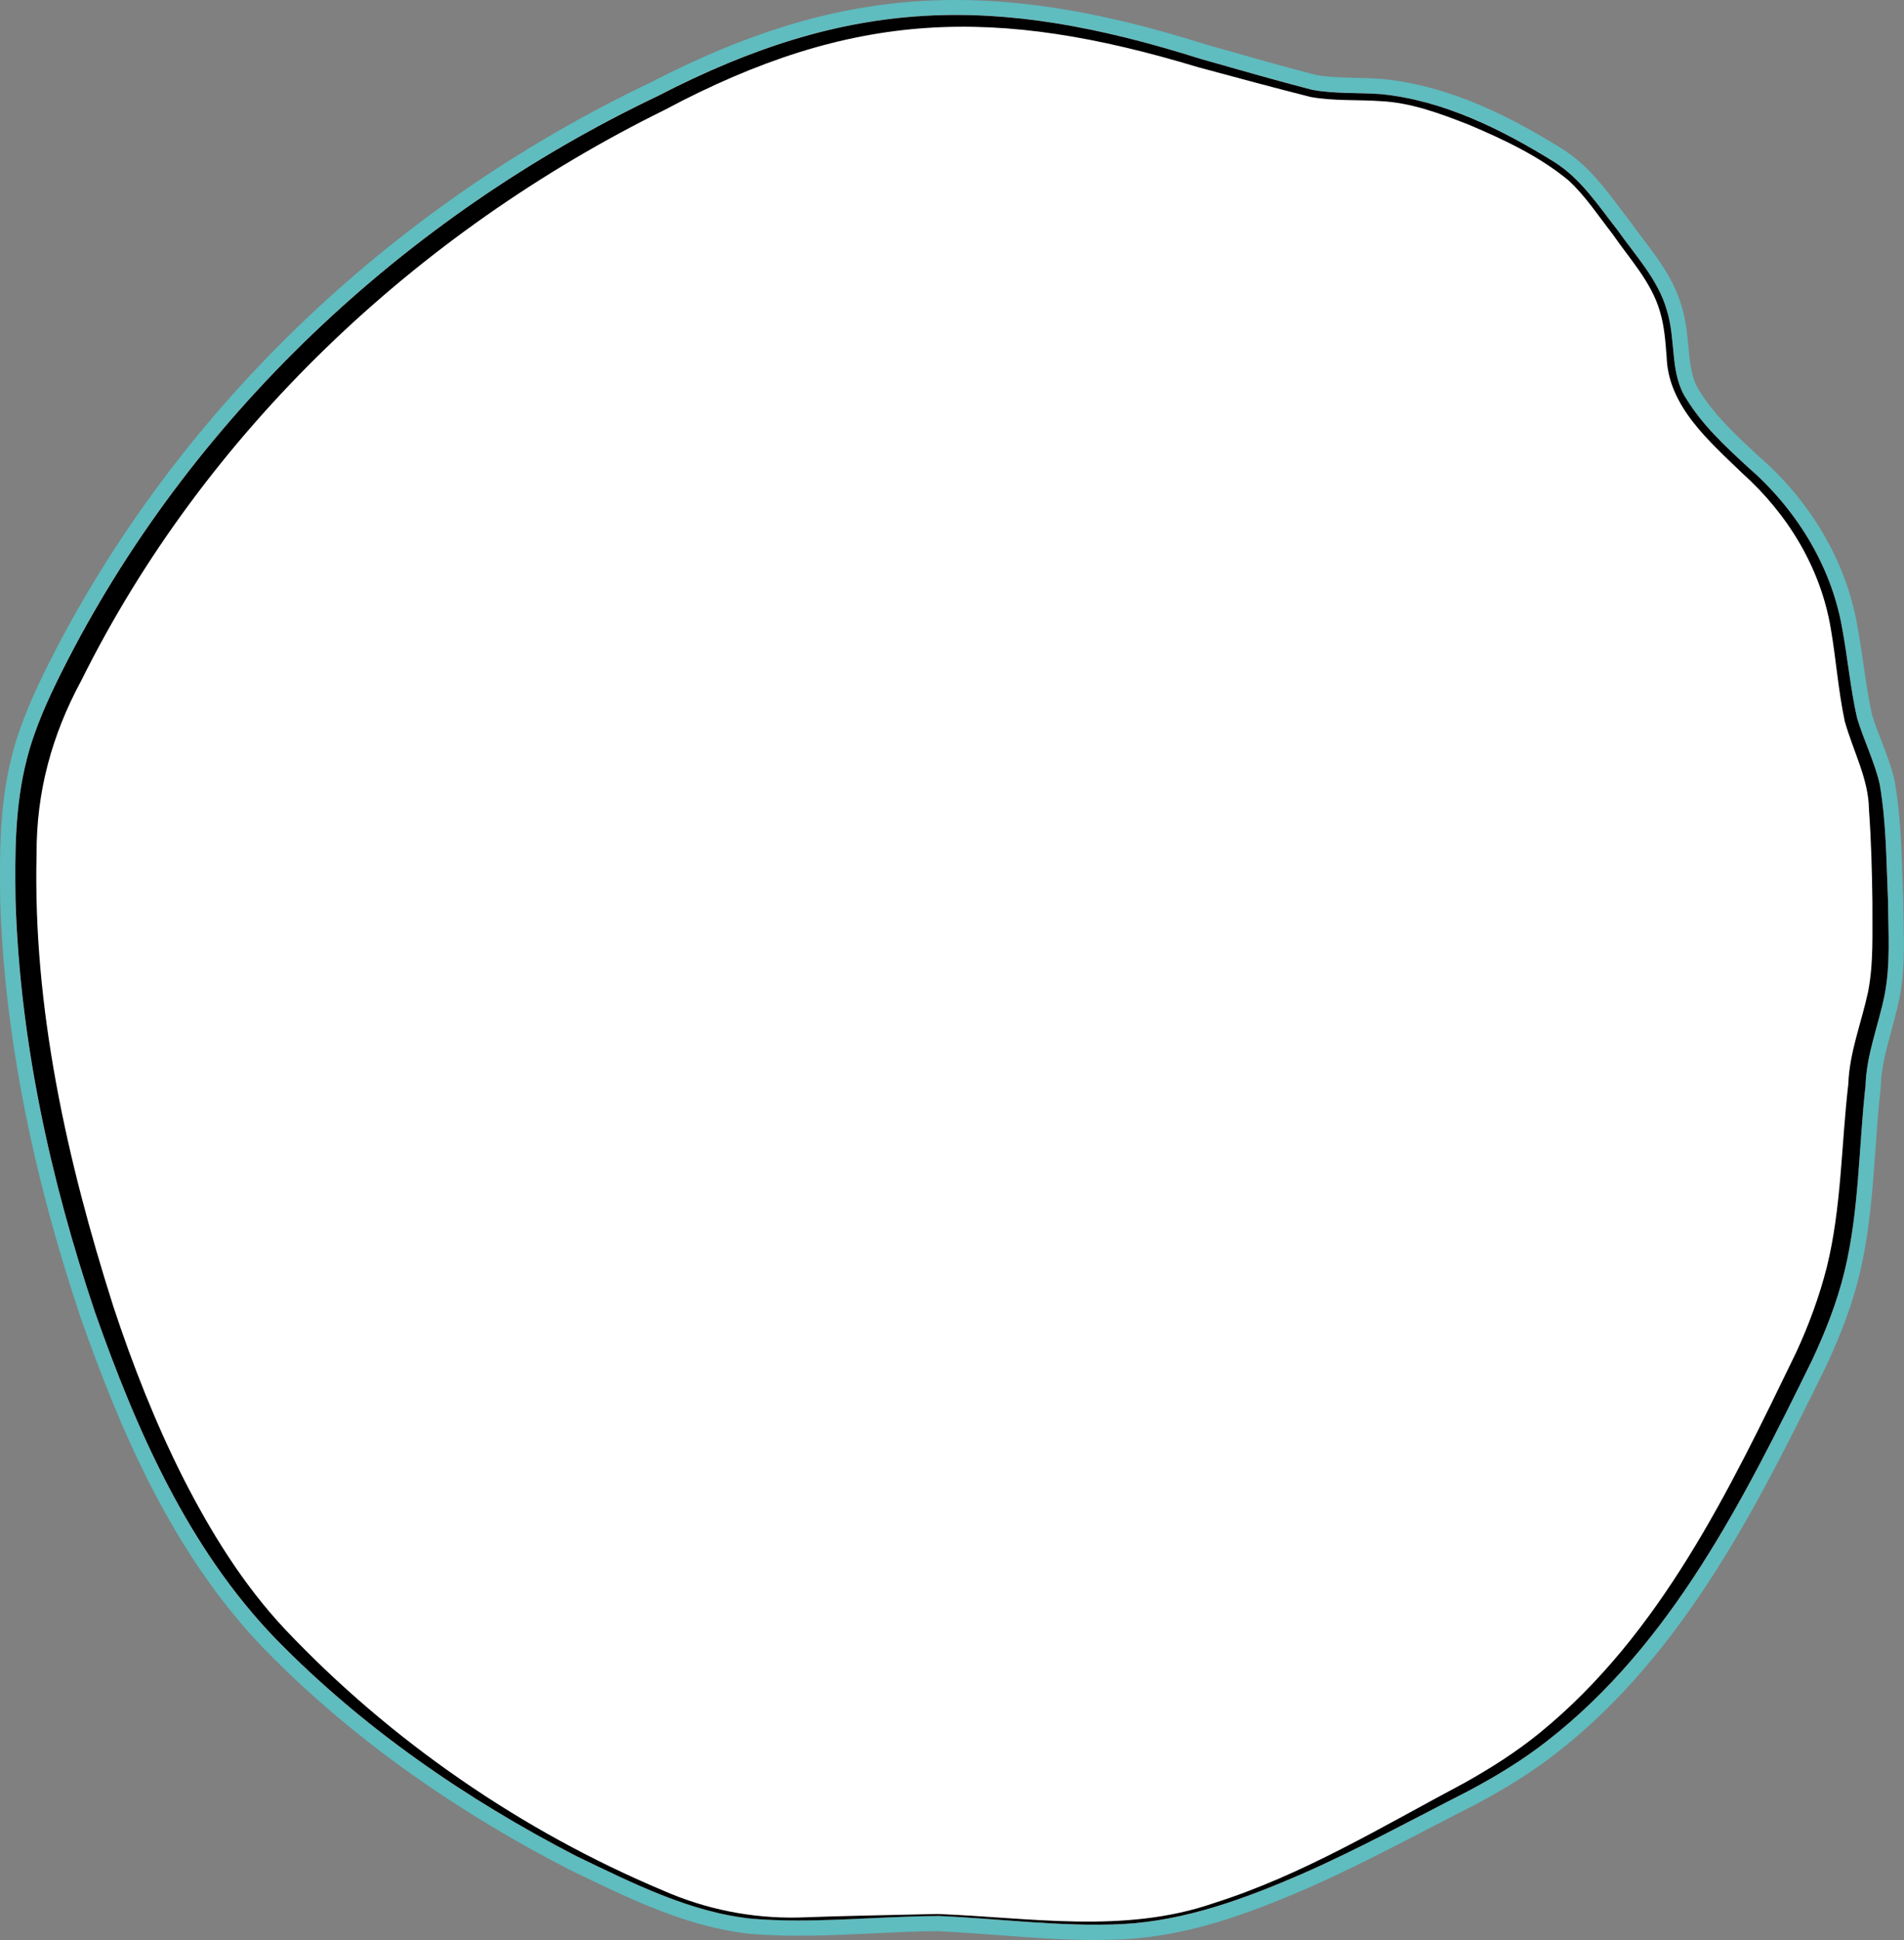
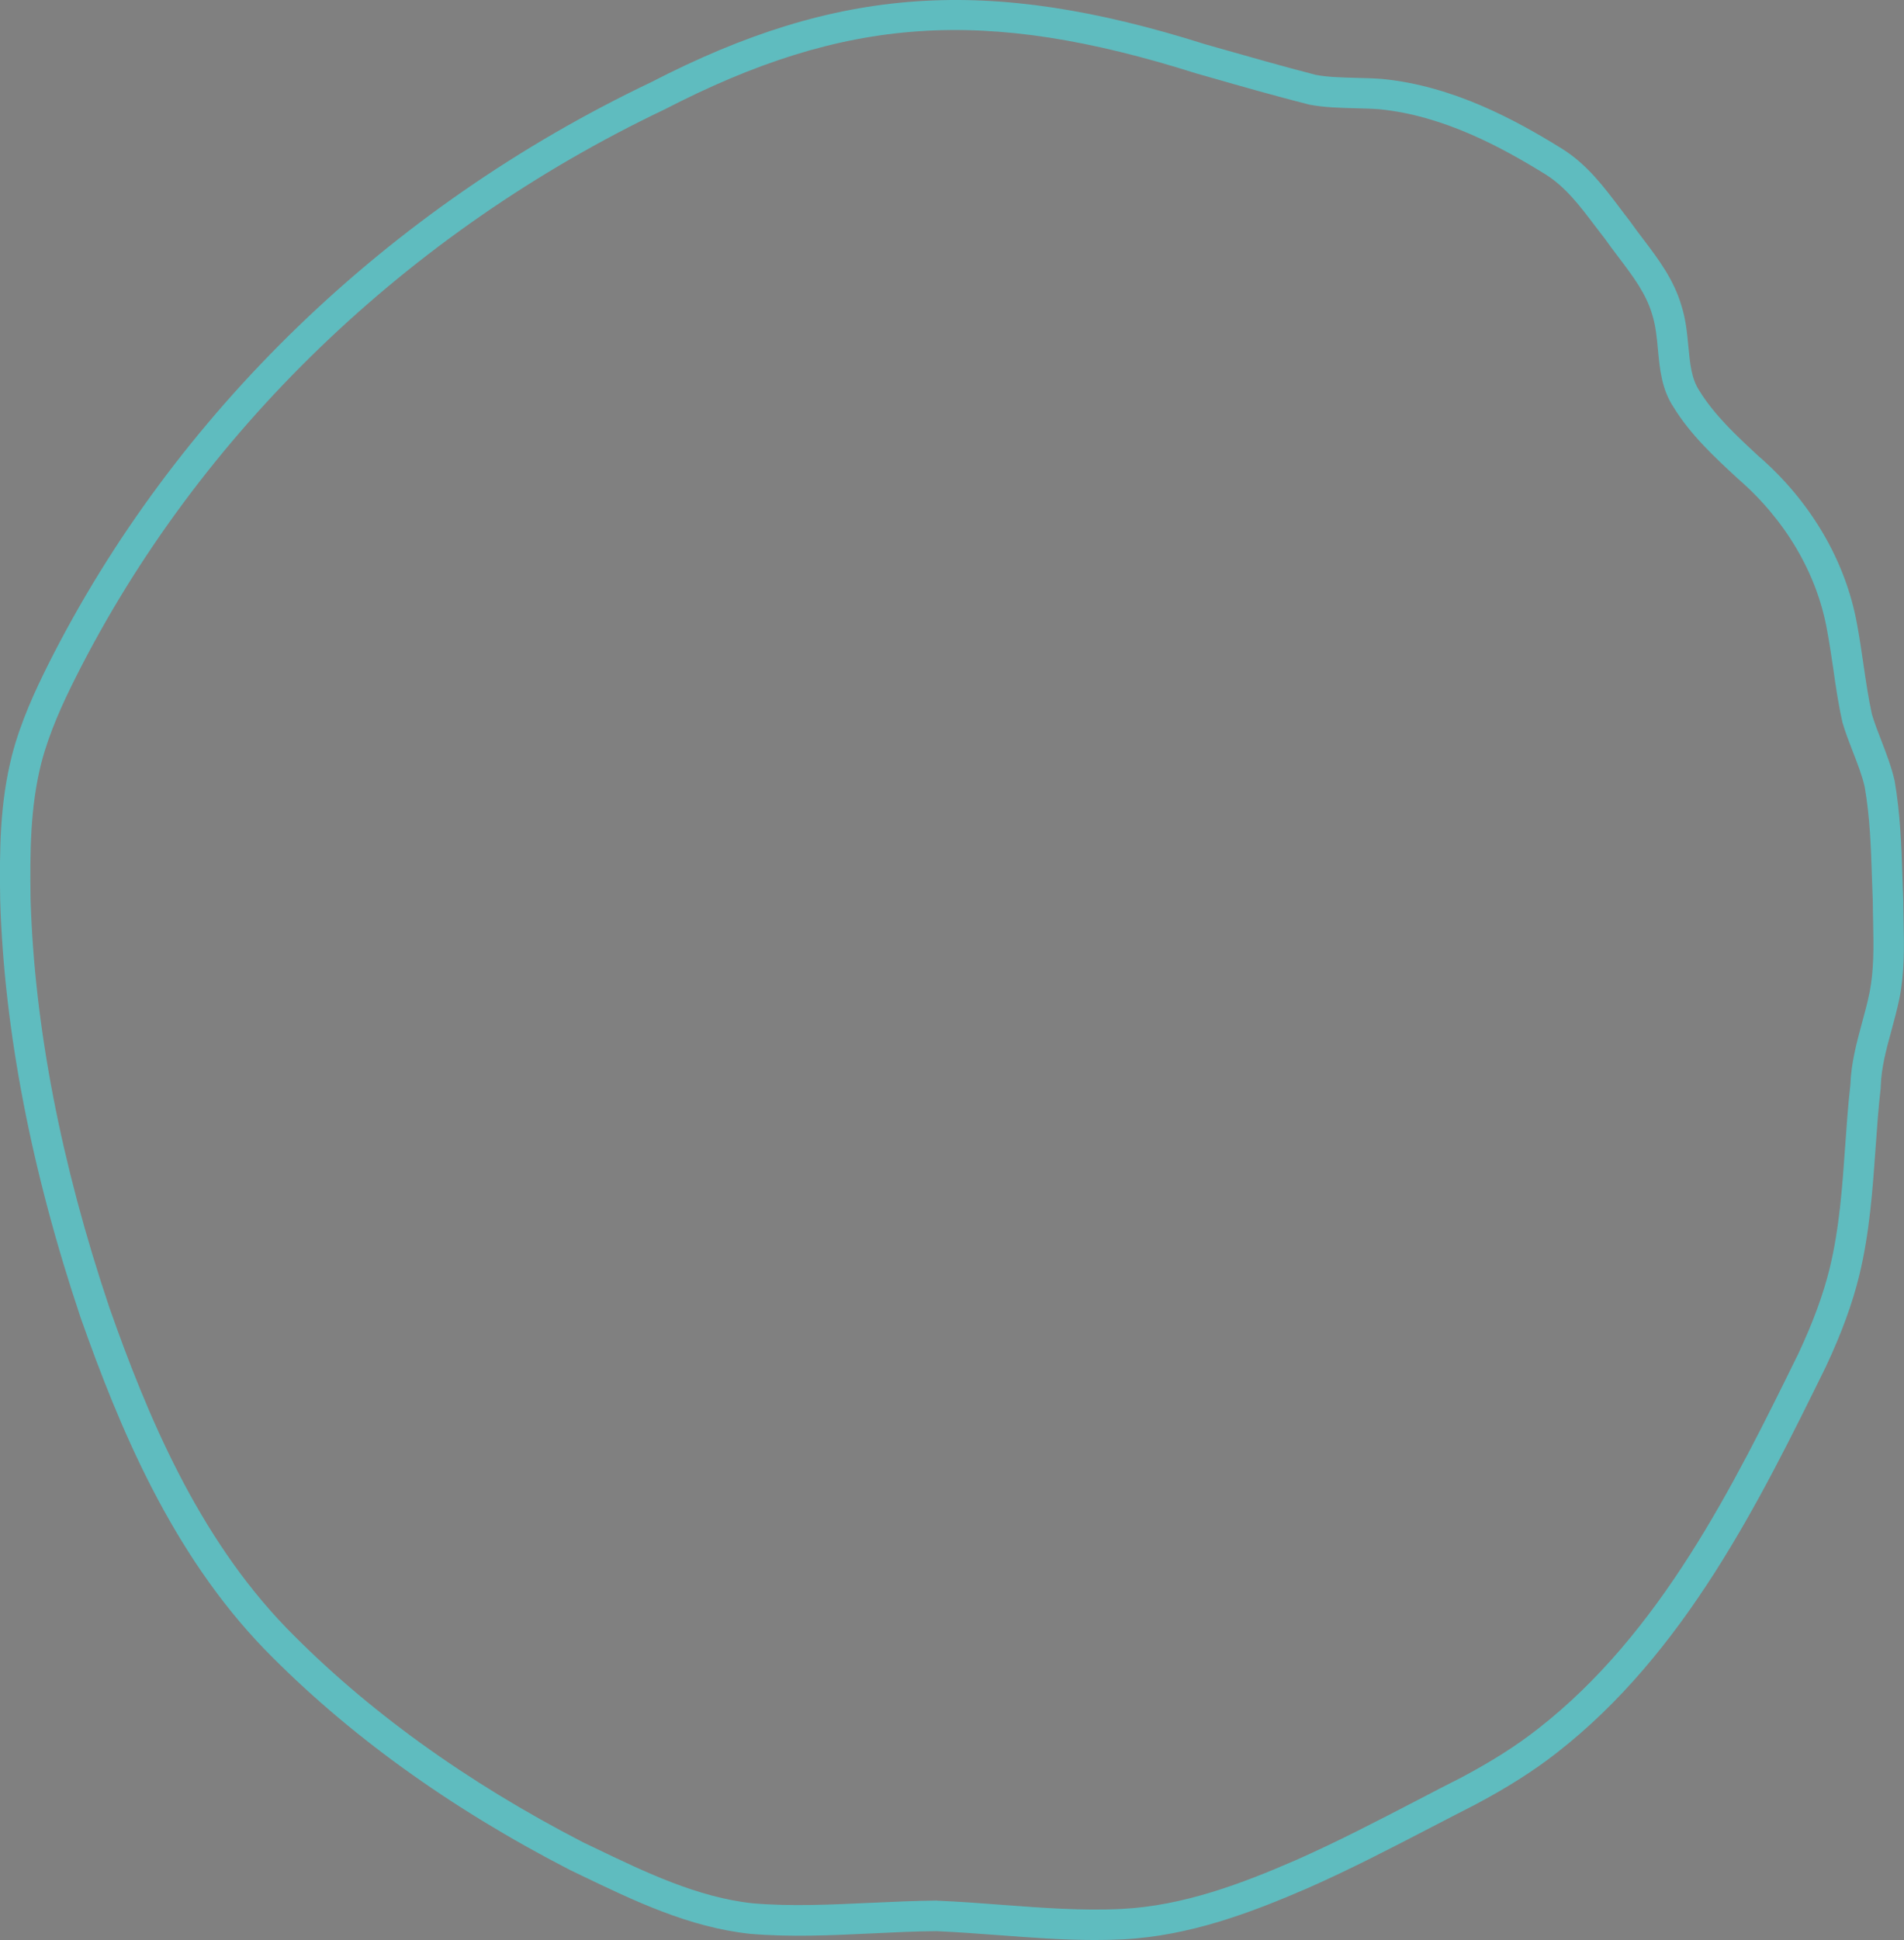
<svg xmlns="http://www.w3.org/2000/svg" preserveAspectRatio="none" id="Layer_1" viewBox="0 0 187.4 190.85">
  <rect x="0" y="0" width="187.4" height="190.85" fill="#808080" stroke="none" />
  <path d="M107.79,190.85c-3.17,0-6.32-.24-9.4-.47-2.04-.15-4.15-.31-6.22-.4-2.03.01-4.22.12-6.34.22-3.96.19-8.05.38-12.01.04-5.99-.64-11.4-3.24-16.64-5.76l-1.08-.52c-11.89-6.12-21.99-13.43-30.08-21.73-9.15-9.47-14.27-21.79-18.08-32.59C3.09,115.2.42,101.41.02,88.64c-.08-5.06-.04-9.61,1.16-14.34.87-3.35,2.31-6.42,3.59-8.98,12.37-24.58,33.42-44.91,59.29-57.22,18.37-9.49,33.17-10.51,54.55-3.75l1.16.33c3.2.91,6.5,1.85,9.75,2.69,1.19.22,2.52.25,3.93.29.85.02,1.72.04,2.61.11,6.96.68,13.12,4.03,17.71,6.88,2.41,1.51,4.05,3.68,5.64,5.78.33.44.66.88,1,1.31.45.64.88,1.21,1.31,1.77,1.5,1.97,3.04,4.02,3.78,6.58.43,1.34.55,2.69.68,4,.16,1.7.3,3.17,1.08,4.35,1.49,2.42,3.68,4.45,5.8,6.41,5.14,4.44,8.6,10.33,9.72,16.56.25,1.33.44,2.66.63,3.96.25,1.71.49,3.32.83,4.89.25.84.57,1.68.92,2.57.49,1.28,1,2.59,1.32,3.99.56,3.26.67,6.47.77,9.56.02.74.05,1.49.08,2.24v.05c0,.63.02,1.25.03,1.88.05,2.5.11,5.09-.42,7.72-.23,1.09-.51,2.12-.78,3.12-.51,1.86-.99,3.63-1.05,5.49v.12c-.23,1.97-.37,4-.51,5.97-.29,4.1-.59,8.33-1.6,12.49-.68,2.79-1.76,5.73-3.3,9.01-6.5,13.2-13.84,28.14-26.51,37.99-2.24,1.75-4.86,3.41-8.01,5.08-1.44.73-2.85,1.47-4.27,2.2-3.95,2.05-8.03,4.17-12.21,6.01-5.56,2.41-11.6,4.69-18.11,5.03-.94.05-1.87.07-2.81.07ZM92.23,186.98c2.19.09,4.33.25,6.39.41,3.89.29,7.9.6,11.82.4,6.03-.31,11.76-2.48,17.06-4.78,4.08-1.8,8.12-3.9,12.03-5.93,1.42-.74,2.84-1.48,4.27-2.2,2.97-1.57,5.45-3.14,7.55-4.79,12.12-9.42,19.31-24.03,25.65-36.92,1.44-3.07,2.46-5.84,3.09-8.42.95-3.91,1.24-8.02,1.52-11.99.14-1.98.28-4.02.51-6.03.08-2.19.63-4.19,1.15-6.12.26-.95.53-1.94.73-2.93.46-2.3.41-4.61.36-7.06-.01-.63-.03-1.26-.03-1.9-.03-.74-.06-1.49-.08-2.23-.1-3.13-.2-6.1-.72-9.08-.25-1.11-.7-2.27-1.18-3.5-.36-.93-.73-1.88-1.01-2.85l-.02-.1c-.38-1.69-.64-3.45-.88-5.16-.19-1.27-.38-2.57-.62-3.85-1-5.56-4.11-10.83-8.77-14.86-2.31-2.13-4.65-4.3-6.33-7.03-1.17-1.76-1.36-3.76-1.54-5.68-.11-1.2-.22-2.34-.56-3.42-.59-2.06-1.91-3.8-3.3-5.63-.45-.6-.9-1.19-1.33-1.8-.3-.38-.64-.83-.99-1.29-1.49-1.97-2.9-3.83-4.83-5.05-4.31-2.67-10.07-5.82-16.39-6.44-.78-.06-1.57-.08-2.42-.1-1.46-.04-2.98-.07-4.51-.36-3.38-.86-6.71-1.81-9.92-2.73l-1.2-.34c-20.83-6.59-34.51-5.65-52.35,3.56-25.31,12.05-45.87,31.89-57.94,55.88-1.22,2.43-2.57,5.32-3.37,8.38-1.1,4.36-1.13,8.7-1.06,13.52.39,12.45,3,25.95,7.76,40.09,3.69,10.48,8.65,22.43,17.4,31.48,7.85,8.06,17.7,15.17,29.26,21.13l1.05.5c5.01,2.41,10.18,4.9,15.62,5.48,3.73.32,7.73.13,11.59-.05,2.15-.1,4.38-.2,6.53-.22Z" style="fill:#5fbcbf;" />
-   <path d="M185.83,88.68c-.16-3.85-.16-7.7-.82-11.53-.51-2.25-1.6-4.38-2.23-6.52-.64-2.87-.92-5.92-1.49-8.96-1.1-6.13-4.6-11.69-9.26-15.72-2.23-2.06-4.48-4.15-6.03-6.68-1.67-2.52-.99-5.75-1.95-8.77-.86-3-3.07-5.34-4.83-7.84-1.89-2.41-3.6-5.08-6.25-6.74-5.18-3.21-10.91-6.06-17.04-6.66-2.29-.18-4.56-.02-6.79-.44-3.67-.94-7.34-2-10.99-3.04C98.02-.59,83.69-.36,64.7,9.45c-24.95,11.88-46.14,31.79-58.59,56.54-1.38,2.75-2.68,5.61-3.48,8.68-1.17,4.62-1.18,9.24-1.11,13.92.43,13.82,3.44,27.48,7.84,40.55,4.06,11.52,9.14,23.14,17.74,32.04,8.59,8.82,18.8,15.83,29.65,21.42,5.47,2.62,11.1,5.49,17.2,6.14,5.99.51,12.3-.22,18.29-.26,6.1.25,12.17,1.11,18.28.8,6.15-.32,12-2.48,17.58-4.9,5.6-2.47,10.96-5.41,16.38-8.17,2.72-1.44,5.36-3.04,7.79-4.94,12.26-9.53,19.36-23.8,26.07-37.44,1.31-2.79,2.46-5.7,3.2-8.73,1.46-6.01,1.39-12.18,2.07-18.27.1-3.09,1.23-5.82,1.86-8.85.62-3.11.38-6.19.36-9.3Z" style="fill:#fff;" />
-   <path d="M92.25,188.29c9.06.34,18.38,1.98,27.16-1.05,8.74-2.75,16.6-7.53,24.66-11.81,2.64-1.47,5.19-3.09,7.53-5,11.84-9.67,18.62-23.84,25.16-37.33,1.27-2.73,2.3-5.54,3.04-8.43,1.45-5.86,1.42-12.02,2.12-18.03.1-3.06,1.3-6.07,1.93-9,.58-2.88.42-5.97.44-8.94-.04-3.03-.12-6.08-.34-9.09-.04-2.97-1.51-5.6-2.38-8.65-.65-3.09-.86-6.14-1.37-9.09-.99-5.97-4.23-11.3-8.73-15.33-3.19-3.09-7.27-6.56-7.43-11.4-.12-1.53-.22-3.02-.65-4.45-.82-2.92-2.98-5.2-4.67-7.66-1.38-1.77-2.66-3.72-4.3-5.25-2.9-2.41-6.38-4.04-9.85-5.51-2.81-1.1-5.69-2.18-8.69-2.32-2.27-.16-4.61,0-6.88-.41-3.71-.94-7.39-1.93-11.08-2.93C98.01.6,83.96.93,65.38,10.83c-24.42,12.04-45.22,31.65-57.38,56.12-2.9,5.36-4.43,10.97-4.4,17.08-.37,15.13,2.98,30.13,7.56,44.51,1.9,5.75,4.12,11.4,6.84,16.8,2.74,5.38,5.92,10.54,10.06,14.95,10.37,10.95,23.25,19.83,37.2,25.69,4.19,1.84,8.69,2.75,13.28,2.66,4.46-.17,9.28-.24,13.71-.35h0ZM92.25,188.49c-5.99.03-12.3.77-18.29.26-6.11-.65-11.73-3.52-17.2-6.14-10.85-5.6-21.06-12.61-29.65-21.42-8.6-8.91-13.68-20.52-17.74-32.04-4.4-13.07-7.41-26.73-7.84-40.56-.07-4.68-.07-9.3,1.11-13.91.79-3.07,2.1-5.93,3.48-8.68,12.45-24.76,33.64-44.66,58.59-56.54C83.69-.35,98.02-.58,118.16,5.79c3.65,1.03,7.31,2.1,10.98,3.04,2.24.42,4.5.26,6.79.43,6.13.61,11.86,3.46,17.04,6.67,2.65,1.66,4.36,4.33,6.25,6.73,1.76,2.5,3.97,4.84,4.83,7.84.95,3.02.27,6.26,1.95,8.77,1.55,2.53,3.8,4.63,6.03,6.68,4.66,4.03,8.16,9.59,9.26,15.72.57,3.04.84,6.1,1.49,8.96.63,2.14,1.72,4.28,2.23,6.52.66,3.83.65,7.68.82,11.53.02,3.11.26,6.19-.36,9.3-.63,3.03-1.76,5.76-1.86,8.85-.68,6.09-.61,12.25-2.07,18.27-.74,3.03-1.89,5.94-3.2,8.73-6.71,13.64-13.81,27.91-26.07,37.44-2.43,1.9-5.07,3.5-7.79,4.94-5.42,2.76-10.78,5.7-16.38,8.16-5.58,2.42-11.43,4.58-17.59,4.91-6.11.3-12.18-.55-18.27-.8h0Z" />
</svg>